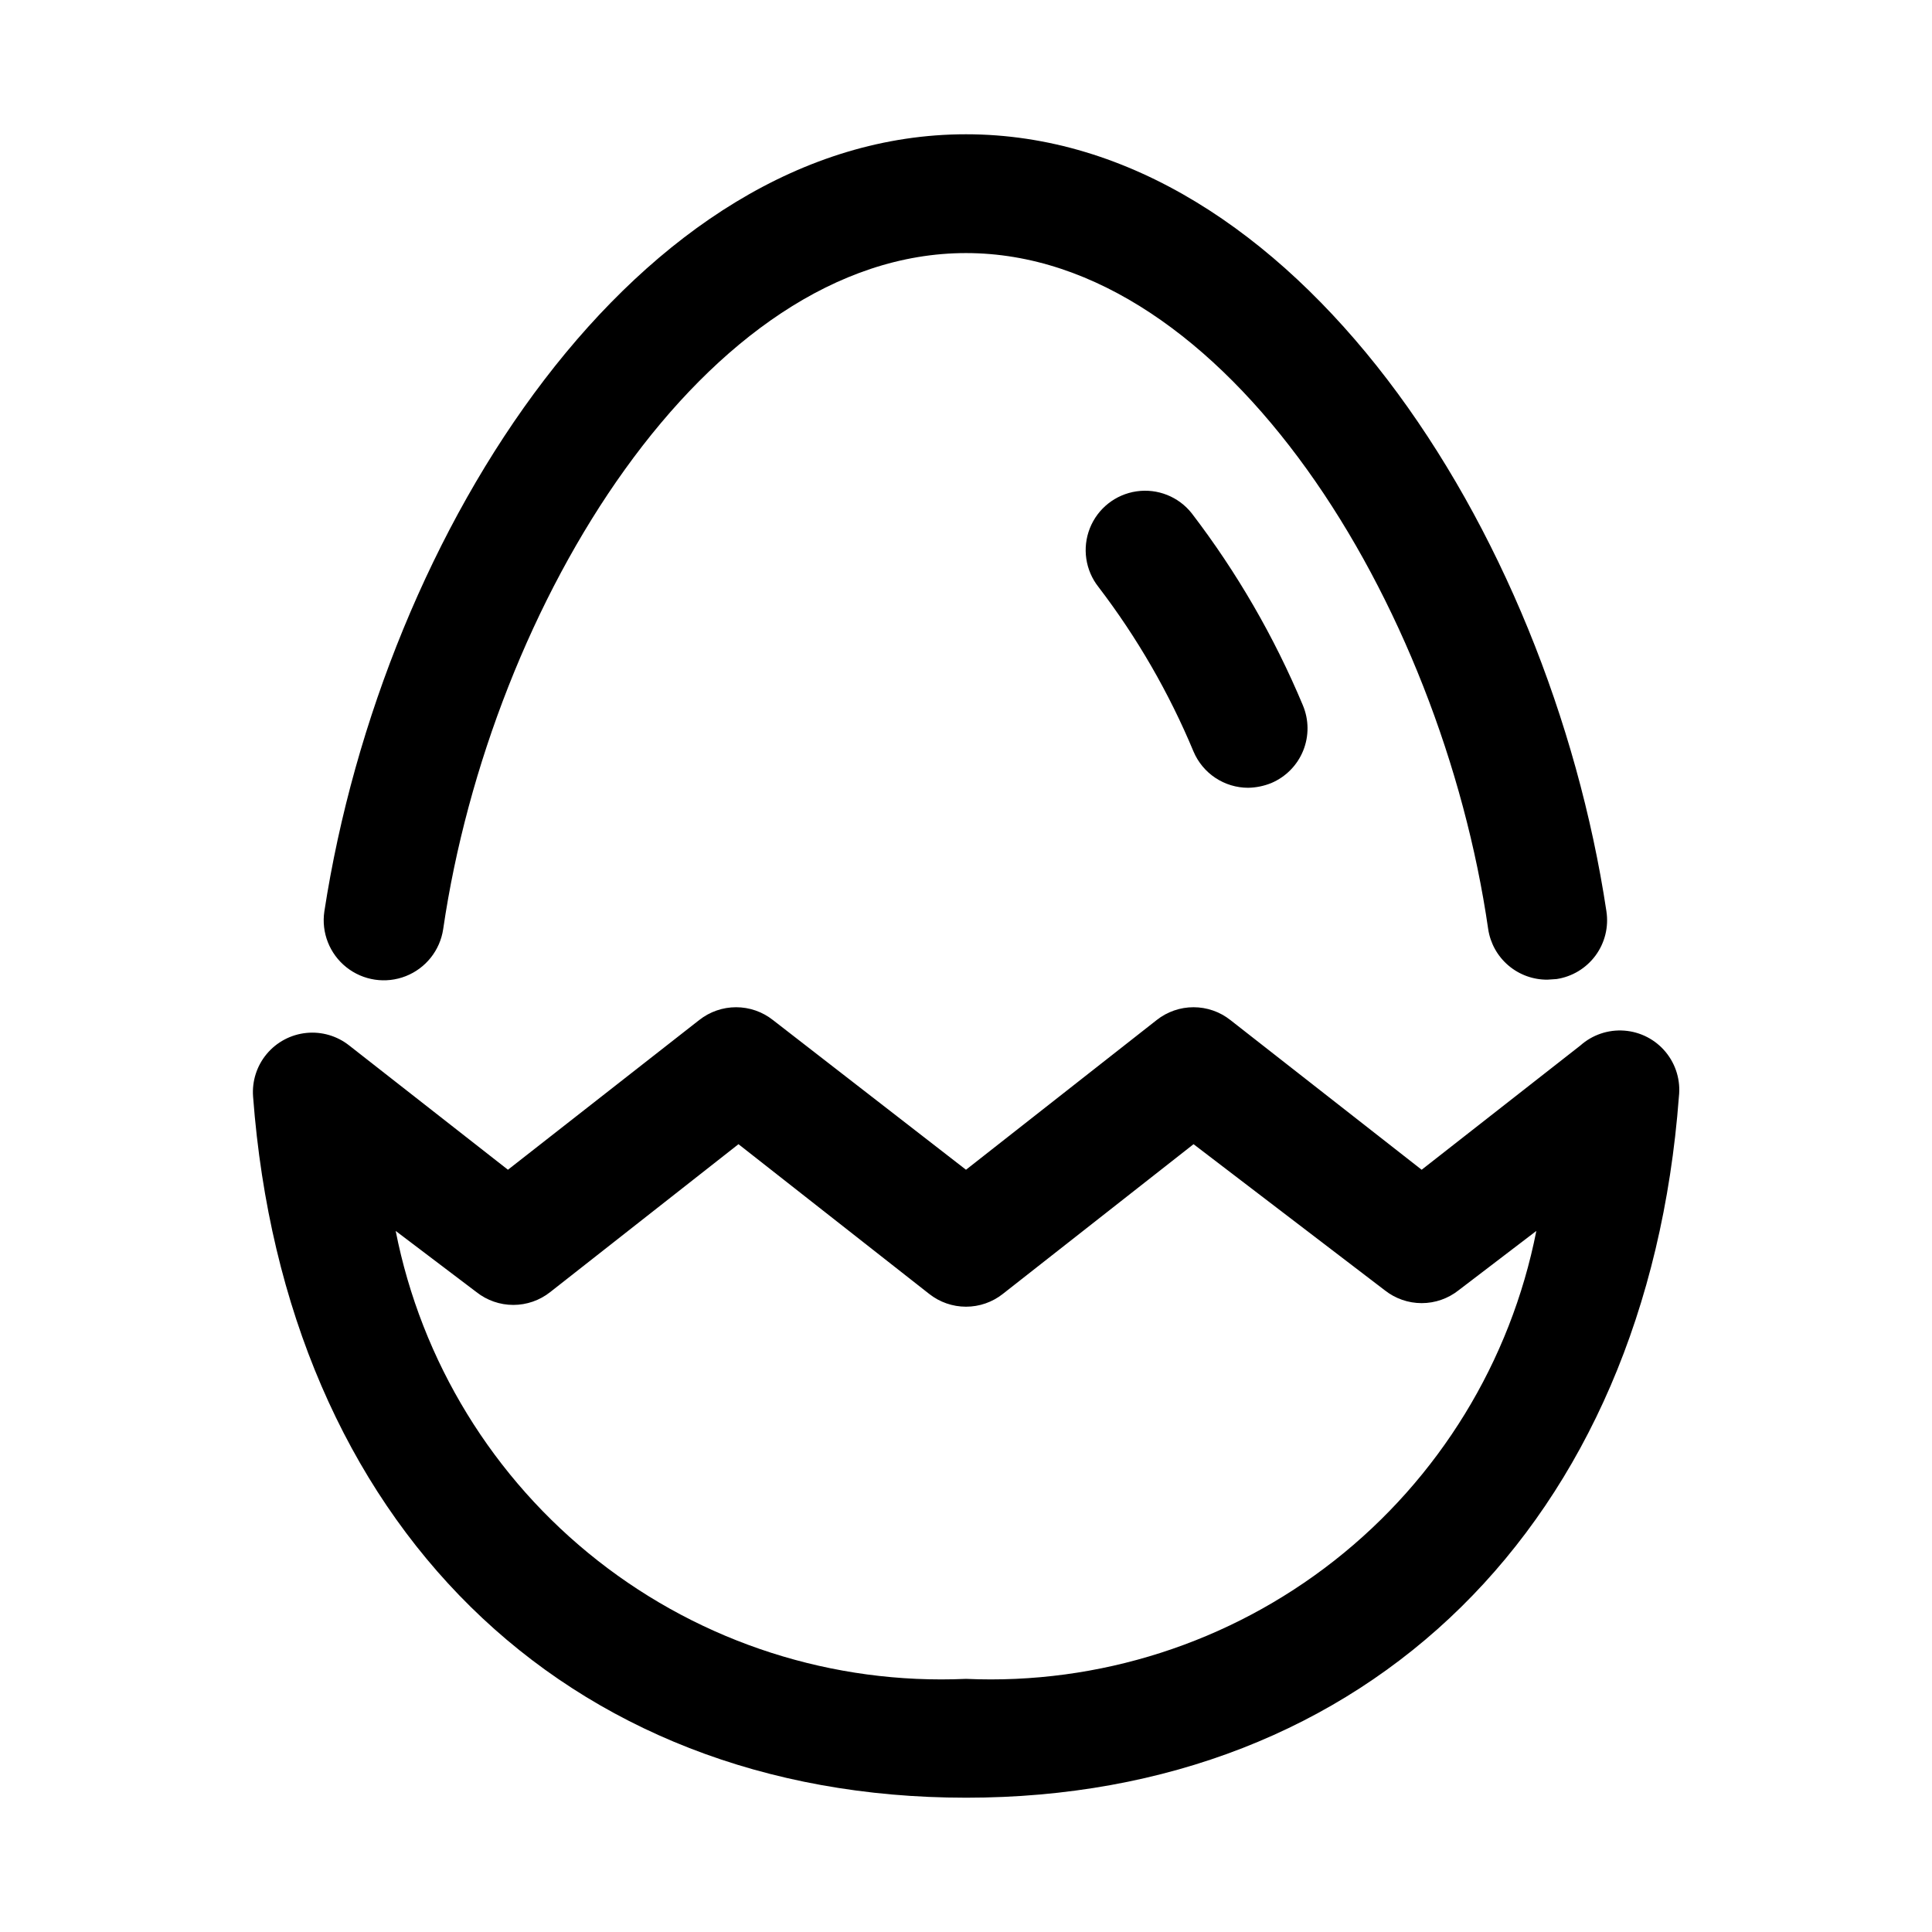
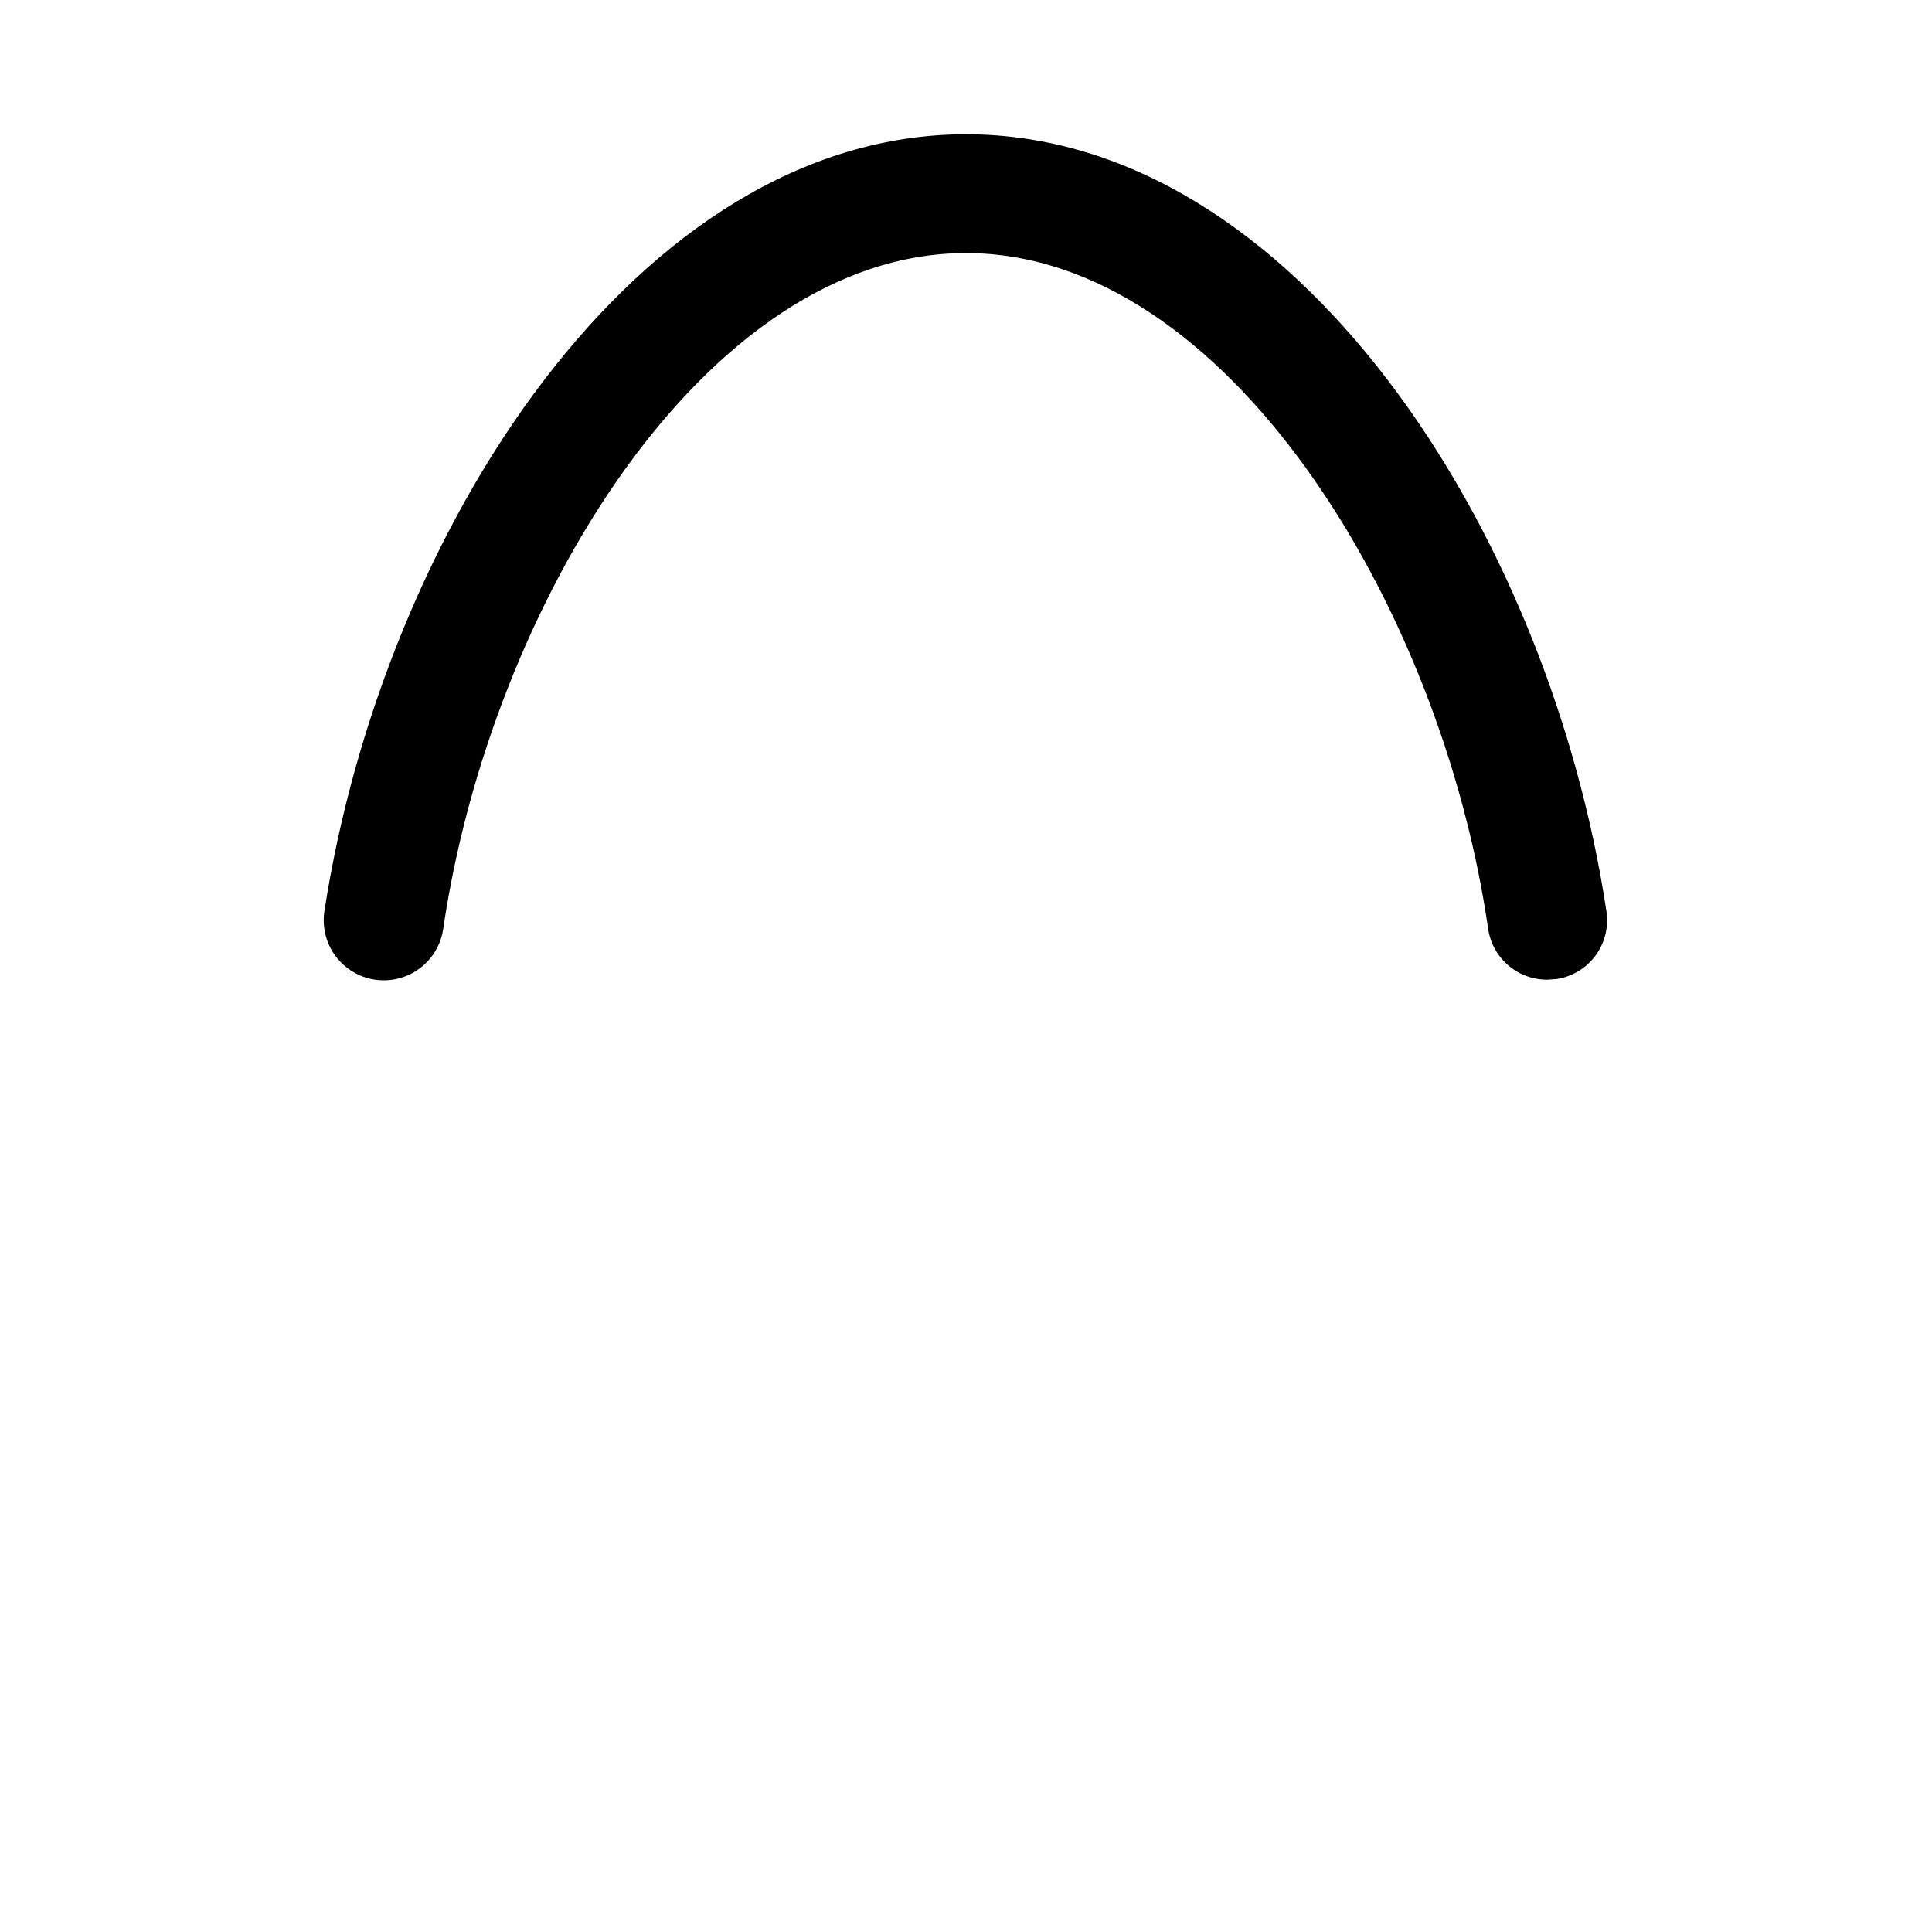
<svg xmlns="http://www.w3.org/2000/svg" fill="#000000" width="800px" height="800px" version="1.1" viewBox="144 144 512 512">
  <g>
    <path d="m554.13 403.62c-3.797 0.043-7.481-1.289-10.375-3.75-2.894-2.457-4.801-5.879-5.367-9.633-12.441-86.121-69.59-179.17-138.39-179.17-68.805 0-125.95 93.047-138.55 179.17-0.844 5.625-4.621 10.371-9.914 12.453-5.293 2.082-11.297 1.18-15.746-2.363-4.449-3.543-6.672-9.188-5.828-14.812 15.59-101.23 83.289-205.93 170.04-205.93s154.45 104.7 169.72 205.93h-0.004c0.633 4.133-0.406 8.348-2.887 11.715-2.481 3.367-6.203 5.609-10.336 6.231z" />
-     <path d="m400 620.41c-106.59 0-180.43-72.895-188.93-185.78-0.32-4.102 0.977-8.164 3.613-11.32 2.637-3.156 6.402-5.152 10.492-5.57 4.09-0.414 8.184 0.789 11.398 3.348l42.035 32.906 50.695-39.676h0.004c2.777-2.195 6.219-3.391 9.762-3.391 3.543 0 6.981 1.195 9.762 3.391l51.168 39.676 50.539-39.676h-0.004c2.781-2.195 6.219-3.391 9.762-3.391s6.984 1.195 9.762 3.391l50.695 39.676 42.035-32.906h0.004c3.191-2.852 7.41-4.285 11.68-3.961 4.273 0.324 8.227 2.371 10.953 5.676 2.727 3.301 3.992 7.57 3.5 11.828-8.5 112.88-82.34 185.78-188.93 185.78zm-151.14-150.2c6.82 34.598 25.824 65.602 53.559 87.383 27.73 21.781 62.355 32.895 97.586 31.324 35.227 1.57 69.852-9.543 97.586-31.324 27.73-21.781 46.734-52.785 53.555-87.383l-20.625 15.742c-2.777 2.195-6.219 3.391-9.762 3.391-3.543 0-6.981-1.195-9.762-3.391l-50.695-38.73-50.539 39.676h0.004c-2.781 2.195-6.219 3.391-9.762 3.391s-6.984-1.195-9.762-3.391l-50.539-39.676-49.91 39.203c-2.777 2.195-6.219 3.391-9.762 3.391-3.543 0-6.981-1.195-9.762-3.391z" />
-     <path d="m474.78 352.77c-3.09 0-6.109-0.914-8.688-2.621-2.574-1.707-4.59-4.137-5.797-6.981-6.484-15.562-14.949-30.219-25.188-43.613-3.488-4.414-4.356-10.355-2.277-15.582 2.082-5.231 6.793-8.949 12.359-9.762 5.57-0.812 11.148 1.406 14.633 5.82 11.957 15.621 21.852 32.711 29.441 50.855 1.625 3.84 1.66 8.172 0.098 12.039-1.566 3.867-4.602 6.953-8.441 8.586-1.949 0.793-4.031 1.219-6.141 1.258z" />
  </g>
</svg>